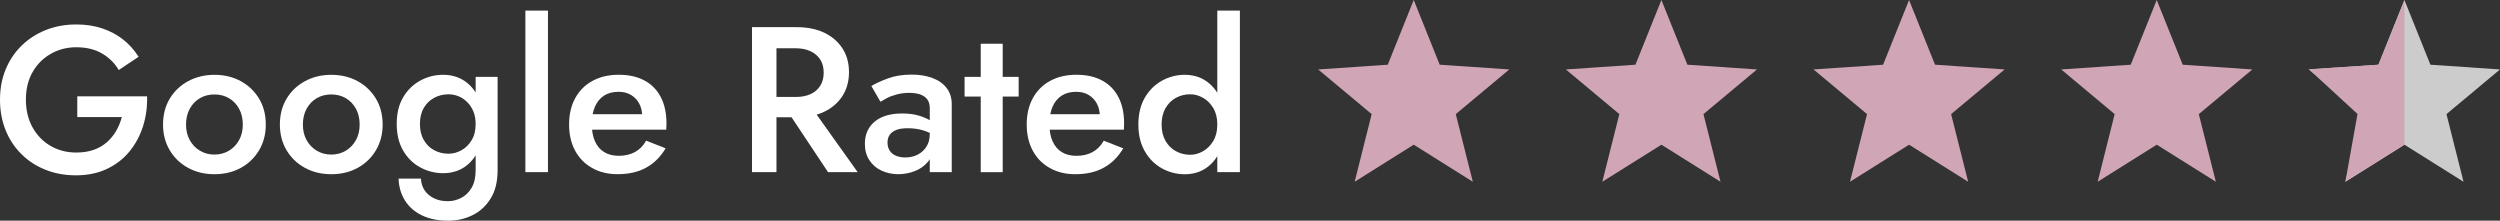
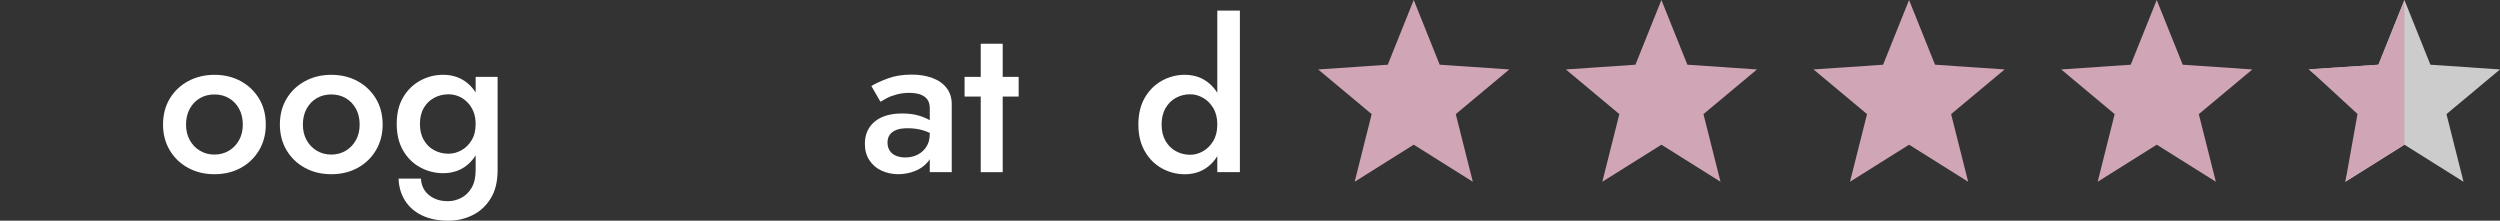
<svg xmlns="http://www.w3.org/2000/svg" version="1.1" id="Layer_1" x="0px" y="0px" width="175.792px" height="15.518px" viewBox="0 0 175.792 15.518" enable-background="new 0 0 175.792 15.518" xml:space="preserve">
  <rect x="0" y="0" width="175.792" height="15.518" fill="#333333" stroke="none" />
  <g>
    <polygon fill="#D0A6B7" points="99.409,10.174 95.256,12.78 96.452,8.024 92.688,4.883 97.583,4.55 99.409,0 101.235,4.55    106.129,4.883 102.365,8.024 103.563,12.78  " />
    <polygon fill="#D0A6B7" points="116.825,10.174 112.67,12.78 113.868,8.024 110.105,4.883 114.999,4.55 116.825,0 118.651,4.55    123.545,4.883 119.782,8.024 120.98,12.78  " />
    <polygon fill="#D0A6B7" points="134.239,10.174 130.086,12.78 131.284,8.024 127.521,4.883 132.413,4.55 134.239,0 136.065,4.55    140.959,4.883 137.196,8.024 138.394,12.78  " />
    <polygon fill="#D0A6B7" points="151.655,10.174 147.502,12.78 148.696,8.024 144.937,4.883 149.827,4.55 151.655,0 153.481,4.55    158.377,4.883 154.612,8.024 155.812,12.78  " />
    <polygon fill="#CCCCCC" points="169.071,10.174 164.918,12.78 166.114,8.024 162.353,4.883 167.245,4.55 169.071,0 170.899,4.55    175.792,4.883 172.028,8.024 173.226,12.78  " />
    <g>
-       <path fill="#FFFFFF" d="M5.434,6.775h4.909c0.02,0.748-0.078,1.454-0.292,2.122c-0.213,0.664-0.534,1.254-0.961,1.771    c-0.427,0.516-0.957,0.92-1.588,1.217s-1.354,0.443-2.17,0.443c-0.767,0-1.476-0.129-2.127-0.389    c-0.65-0.256-1.216-0.623-1.697-1.1S0.655,9.801,0.393,9.149C0.131,8.5,0,7.786,0,7.009S0.133,5.52,0.4,4.875    C0.668,4.228,1.044,3.67,1.529,3.199c0.486-0.472,1.054-0.835,1.705-1.093C3.884,1.849,4.593,1.72,5.361,1.72    c0.67,0,1.279,0.092,1.828,0.277c0.549,0.184,1.037,0.443,1.464,0.778C9.08,3.111,9.445,3.517,9.746,3.993L8.347,4.926    C8.066,4.439,7.675,4.052,7.175,3.76S6.07,3.323,5.361,3.323c-0.651,0-1.246,0.152-1.785,0.459    C3.037,4.088,2.61,4.515,2.295,5.063C1.979,5.612,1.821,6.26,1.821,7.009c0,0.738,0.155,1.386,0.466,1.945    s0.733,0.994,1.267,1.305c0.534,0.311,1.136,0.467,1.807,0.467c0.456,0,0.864-0.063,1.224-0.188    c0.359-0.127,0.67-0.309,0.932-0.539c0.262-0.232,0.481-0.5,0.656-0.803c0.174-0.303,0.305-0.623,0.393-0.965H5.434V6.775z" />
      <path fill="#FFFFFF" d="M11.938,6.935c0.315-0.523,0.748-0.935,1.296-1.23s1.163-0.444,1.843-0.444    c0.689,0,1.306,0.148,1.85,0.444c0.544,0.296,0.974,0.707,1.29,1.23c0.315,0.524,0.473,1.131,0.473,1.821    c0,0.682-0.158,1.285-0.473,1.813c-0.316,0.529-0.746,0.941-1.29,1.238c-0.544,0.297-1.161,0.443-1.85,0.443    c-0.68,0-1.294-0.146-1.843-0.443c-0.549-0.297-0.981-0.709-1.296-1.238c-0.316-0.527-0.474-1.135-0.474-1.813    C11.465,8.067,11.622,7.46,11.938,6.935z M13.344,9.854c0.175,0.316,0.413,0.564,0.714,0.744c0.301,0.18,0.641,0.271,1.02,0.271    s0.719-0.092,1.02-0.271c0.301-0.182,0.539-0.428,0.714-0.744c0.175-0.313,0.262-0.682,0.262-1.1s-0.087-0.788-0.262-1.108    s-0.413-0.567-0.714-0.743c-0.301-0.175-0.641-0.262-1.02-0.262c-0.378,0-0.719,0.087-1.02,0.262    c-0.301,0.176-0.539,0.423-0.714,0.743c-0.175,0.32-0.262,0.69-0.262,1.108C13.082,9.174,13.169,9.541,13.344,9.854z" />
      <path fill="#FFFFFF" d="M20.154,6.935c0.315-0.523,0.748-0.935,1.296-1.23c0.548-0.296,1.163-0.444,1.843-0.444    c0.689,0,1.306,0.148,1.85,0.444s0.974,0.707,1.29,1.23c0.315,0.524,0.473,1.131,0.473,1.821c0,0.682-0.158,1.285-0.473,1.813    c-0.316,0.529-0.746,0.941-1.29,1.238s-1.161,0.443-1.85,0.443c-0.68,0-1.294-0.146-1.843-0.443    c-0.549-0.297-0.981-0.709-1.296-1.238c-0.316-0.527-0.474-1.135-0.474-1.813C19.68,8.067,19.838,7.46,20.154,6.935z M21.56,9.854    c0.175,0.316,0.413,0.564,0.714,0.744c0.301,0.18,0.641,0.271,1.02,0.271s0.719-0.092,1.02-0.271    c0.301-0.182,0.539-0.428,0.714-0.744c0.175-0.313,0.262-0.682,0.262-1.1s-0.087-0.788-0.262-1.108    c-0.175-0.32-0.413-0.567-0.714-0.743c-0.301-0.175-0.641-0.262-1.02-0.262c-0.378,0-0.719,0.087-1.02,0.262    c-0.301,0.176-0.539,0.423-0.714,0.743c-0.175,0.32-0.262,0.69-0.262,1.108C21.298,9.174,21.385,9.541,21.56,9.854z" />
      <path fill="#FFFFFF" d="M28.348,6.841c0.301-0.51,0.702-0.901,1.202-1.173s1.036-0.408,1.609-0.408    c0.563,0,1.056,0.138,1.479,0.415c0.423,0.277,0.758,0.67,1.005,1.18c0.248,0.511,0.372,1.129,0.372,1.857    c0,0.719-0.124,1.338-0.372,1.855c-0.248,0.521-0.583,0.918-1.005,1.195c-0.422,0.275-0.915,0.416-1.479,0.416    c-0.573,0-1.109-0.139-1.609-0.408s-0.901-0.666-1.202-1.182c-0.301-0.514-0.452-1.141-0.452-1.879    C27.896,7.974,28.047,7.35,28.348,6.841z M29.601,12.559c0.01,0.303,0.092,0.57,0.248,0.811c0.155,0.236,0.374,0.428,0.656,0.566    c0.281,0.143,0.612,0.211,0.99,0.211c0.321,0,0.631-0.076,0.933-0.23c0.301-0.154,0.546-0.395,0.736-0.713    c0.188-0.324,0.282-0.736,0.282-1.242V5.406h1.544v6.555c0,0.807-0.163,1.473-0.488,1.996s-0.75,0.916-1.274,1.172    c-0.524,0.26-1.093,0.389-1.705,0.389c-0.719,0-1.335-0.125-1.85-0.373c-0.515-0.246-0.913-0.596-1.194-1.041    c-0.282-0.445-0.432-0.961-0.452-1.545H29.601z M29.805,9.854c0.184,0.316,0.43,0.557,0.735,0.715    c0.306,0.16,0.639,0.24,0.998,0.24c0.311,0,0.612-0.08,0.903-0.24c0.291-0.158,0.532-0.395,0.721-0.705    c0.19-0.309,0.284-0.693,0.284-1.15c0-0.34-0.056-0.639-0.167-0.897c-0.111-0.257-0.26-0.476-0.444-0.655    c-0.184-0.181-0.389-0.313-0.612-0.4c-0.224-0.087-0.452-0.131-0.685-0.131c-0.359,0-0.692,0.08-0.998,0.241    c-0.306,0.16-0.551,0.396-0.735,0.707c-0.185,0.311-0.277,0.688-0.277,1.135S29.62,9.541,29.805,9.854z" />
-       <path fill="#FFFFFF" d="M38.531,0.745v11.361h-1.588V0.745H38.531z" />
-       <path fill="#FFFFFF" d="M41.641,11.815c-0.52-0.293-0.92-0.697-1.202-1.225c-0.282-0.523-0.423-1.137-0.423-1.836    c0-0.709,0.144-1.327,0.43-1.851c0.287-0.523,0.692-0.93,1.217-1.216c0.524-0.286,1.141-0.43,1.85-0.43    c0.708,0,1.313,0.136,1.813,0.408c0.5,0.271,0.881,0.663,1.144,1.173c0.263,0.51,0.394,1.124,0.394,1.843    c0,0.078-0.003,0.16-0.007,0.248c-0.005,0.088-0.007,0.15-0.007,0.189h-5.885V8.028h4.53l-0.48,0.67    c0.029-0.061,0.061-0.137,0.094-0.232c0.034-0.098,0.051-0.18,0.051-0.248c0-0.36-0.071-0.67-0.211-0.932    c-0.14-0.263-0.335-0.467-0.583-0.612c-0.248-0.146-0.537-0.219-0.867-0.219c-0.398,0-0.736,0.087-1.013,0.262    c-0.277,0.175-0.49,0.428-0.641,0.758c-0.151,0.33-0.226,0.738-0.226,1.224C41.609,9.174,41.68,9.58,41.83,9.92    c0.15,0.342,0.366,0.6,0.648,0.771c0.282,0.176,0.626,0.264,1.035,0.264c0.437,0,0.815-0.088,1.136-0.264    c0.32-0.176,0.583-0.439,0.787-0.801l1.369,0.539c-0.359,0.604-0.816,1.055-1.369,1.359c-0.554,0.309-1.219,0.459-1.996,0.459    C42.76,12.252,42.16,12.106,41.641,11.815z" />
-       <path fill="#FFFFFF" d="M54.598,1.91v10.196h-1.719V1.91H54.598z M53.899,1.91h2.127c0.748,0,1.394,0.131,1.938,0.393    s0.969,0.629,1.275,1.1c0.306,0.472,0.459,1.027,0.459,1.668c0,0.642-0.153,1.2-0.459,1.676c-0.306,0.476-0.731,0.845-1.275,1.106    c-0.544,0.263-1.189,0.394-1.938,0.394h-2.127V6.818h2.054c0.398,0,0.743-0.064,1.034-0.196c0.292-0.131,0.52-0.325,0.685-0.583    c0.165-0.257,0.248-0.565,0.248-0.925c0-0.369-0.083-0.68-0.248-0.933c-0.165-0.252-0.393-0.446-0.685-0.582    c-0.291-0.136-0.636-0.204-1.034-0.204h-2.054V1.91z M56.842,7.242l3.467,4.864h-2.083l-3.234-4.864H56.842z" />
      <path fill="#FFFFFF" d="M62.566,10.6c0.107,0.16,0.255,0.279,0.444,0.357c0.189,0.076,0.406,0.115,0.648,0.115    c0.32,0,0.609-0.064,0.867-0.197c0.257-0.131,0.464-0.316,0.619-0.563c0.155-0.24,0.233-0.531,0.233-0.873l0.233,0.873    c0,0.43-0.124,0.787-0.372,1.078s-0.559,0.508-0.932,0.648c-0.374,0.143-0.755,0.211-1.144,0.211    c-0.418,0-0.806-0.082-1.166-0.246c-0.36-0.166-0.646-0.406-0.859-0.73c-0.214-0.318-0.321-0.709-0.321-1.166    c0-0.648,0.228-1.166,0.685-1.551c0.456-0.383,1.102-0.576,1.938-0.576c0.446,0,0.833,0.05,1.158,0.146    c0.326,0.098,0.595,0.211,0.809,0.342c0.213,0.131,0.364,0.25,0.452,0.357v0.803c-0.301-0.213-0.622-0.369-0.961-0.465    c-0.339-0.1-0.699-0.146-1.078-0.146c-0.33,0-0.597,0.041-0.801,0.123c-0.204,0.084-0.357,0.197-0.458,0.344    c-0.102,0.146-0.153,0.324-0.153,0.539C62.406,10.248,62.459,10.438,62.566,10.6z M61.27,6.047    c0.311-0.186,0.704-0.364,1.18-0.539c0.476-0.175,1.029-0.262,1.661-0.262c0.544,0,1.029,0.08,1.457,0.239    c0.428,0.16,0.76,0.396,0.998,0.707c0.238,0.312,0.357,0.69,0.357,1.137v4.777h-1.544V7.635c0-0.213-0.034-0.388-0.102-0.524    c-0.068-0.136-0.167-0.248-0.299-0.335c-0.131-0.087-0.284-0.15-0.459-0.188s-0.364-0.06-0.568-0.06    c-0.311,0-0.604,0.037-0.881,0.109c-0.277,0.072-0.513,0.16-0.707,0.262c-0.194,0.103-0.345,0.188-0.452,0.255L61.27,6.047z" />
      <path fill="#FFFFFF" d="M71.628,5.406V6.79h-3.802V5.406H71.628z M70.506,3.076v9.03h-1.544v-9.03H70.506z" />
-       <path fill="#FFFFFF" d="M73.82,11.815c-0.52-0.293-0.92-0.697-1.202-1.225c-0.282-0.523-0.423-1.137-0.423-1.836    c0-0.709,0.144-1.327,0.43-1.851c0.287-0.523,0.692-0.93,1.217-1.216c0.524-0.286,1.141-0.43,1.85-0.43    c0.708,0,1.313,0.136,1.813,0.408c0.5,0.271,0.881,0.664,1.144,1.174c0.263,0.51,0.394,1.124,0.394,1.844    c0,0.076-0.003,0.158-0.007,0.248c-0.005,0.088-0.007,0.148-0.007,0.188h-5.885V8.028h4.53l-0.48,0.67    c0.029-0.061,0.061-0.137,0.094-0.232c0.034-0.098,0.051-0.18,0.051-0.248c0-0.36-0.071-0.67-0.211-0.932    c-0.14-0.263-0.335-0.467-0.583-0.612c-0.248-0.146-0.537-0.219-0.867-0.219c-0.398,0-0.736,0.087-1.013,0.262    s-0.49,0.428-0.641,0.758s-0.226,0.738-0.226,1.224c-0.01,0.477,0.061,0.883,0.211,1.223c0.15,0.342,0.366,0.6,0.648,0.771    c0.282,0.176,0.626,0.264,1.035,0.264c0.437,0,0.815-0.088,1.136-0.264c0.32-0.176,0.583-0.439,0.787-0.801l1.369,0.539    c-0.359,0.604-0.816,1.055-1.369,1.359c-0.554,0.309-1.219,0.459-1.996,0.459C74.939,12.252,74.34,12.106,73.82,11.815z" />
      <path fill="#FFFFFF" d="M80.499,6.871c0.301-0.521,0.702-0.918,1.202-1.195c0.5-0.277,1.036-0.415,1.609-0.415    c0.563,0,1.056,0.141,1.479,0.422c0.422,0.282,0.758,0.684,1.004,1.202c0.248,0.521,0.373,1.143,0.373,1.872    c0,0.721-0.125,1.342-0.373,1.865c-0.248,0.521-0.582,0.928-1.004,1.209c-0.422,0.279-0.916,0.422-1.479,0.422    c-0.573,0-1.108-0.139-1.609-0.414c-0.5-0.275-0.901-0.678-1.202-1.203c-0.301-0.523-0.452-1.148-0.452-1.879    C80.047,8.018,80.198,7.389,80.499,6.871z M81.956,9.908c0.184,0.318,0.43,0.563,0.735,0.727c0.306,0.166,0.64,0.248,0.998,0.248    c0.312,0,0.612-0.082,0.903-0.248c0.291-0.164,0.531-0.404,0.721-0.721s0.284-0.701,0.284-1.158s-0.095-0.841-0.284-1.158    c-0.189-0.314-0.43-0.556-0.721-0.721c-0.293-0.165-0.594-0.248-0.903-0.248c-0.358,0-0.692,0.083-0.998,0.248    c-0.306,0.166-0.551,0.408-0.735,0.729c-0.185,0.321-0.277,0.705-0.277,1.152C81.679,9.203,81.771,9.586,81.956,9.908z     M87.185,0.745v11.361h-1.588V0.745H87.185z" />
    </g>
  </g>
  <polyline fill="#D0A6B7" points="169.071,10.174 164.918,12.78 165.773,8.015 162.353,4.868 167.245,4.55 169.071,0 " />
</svg>